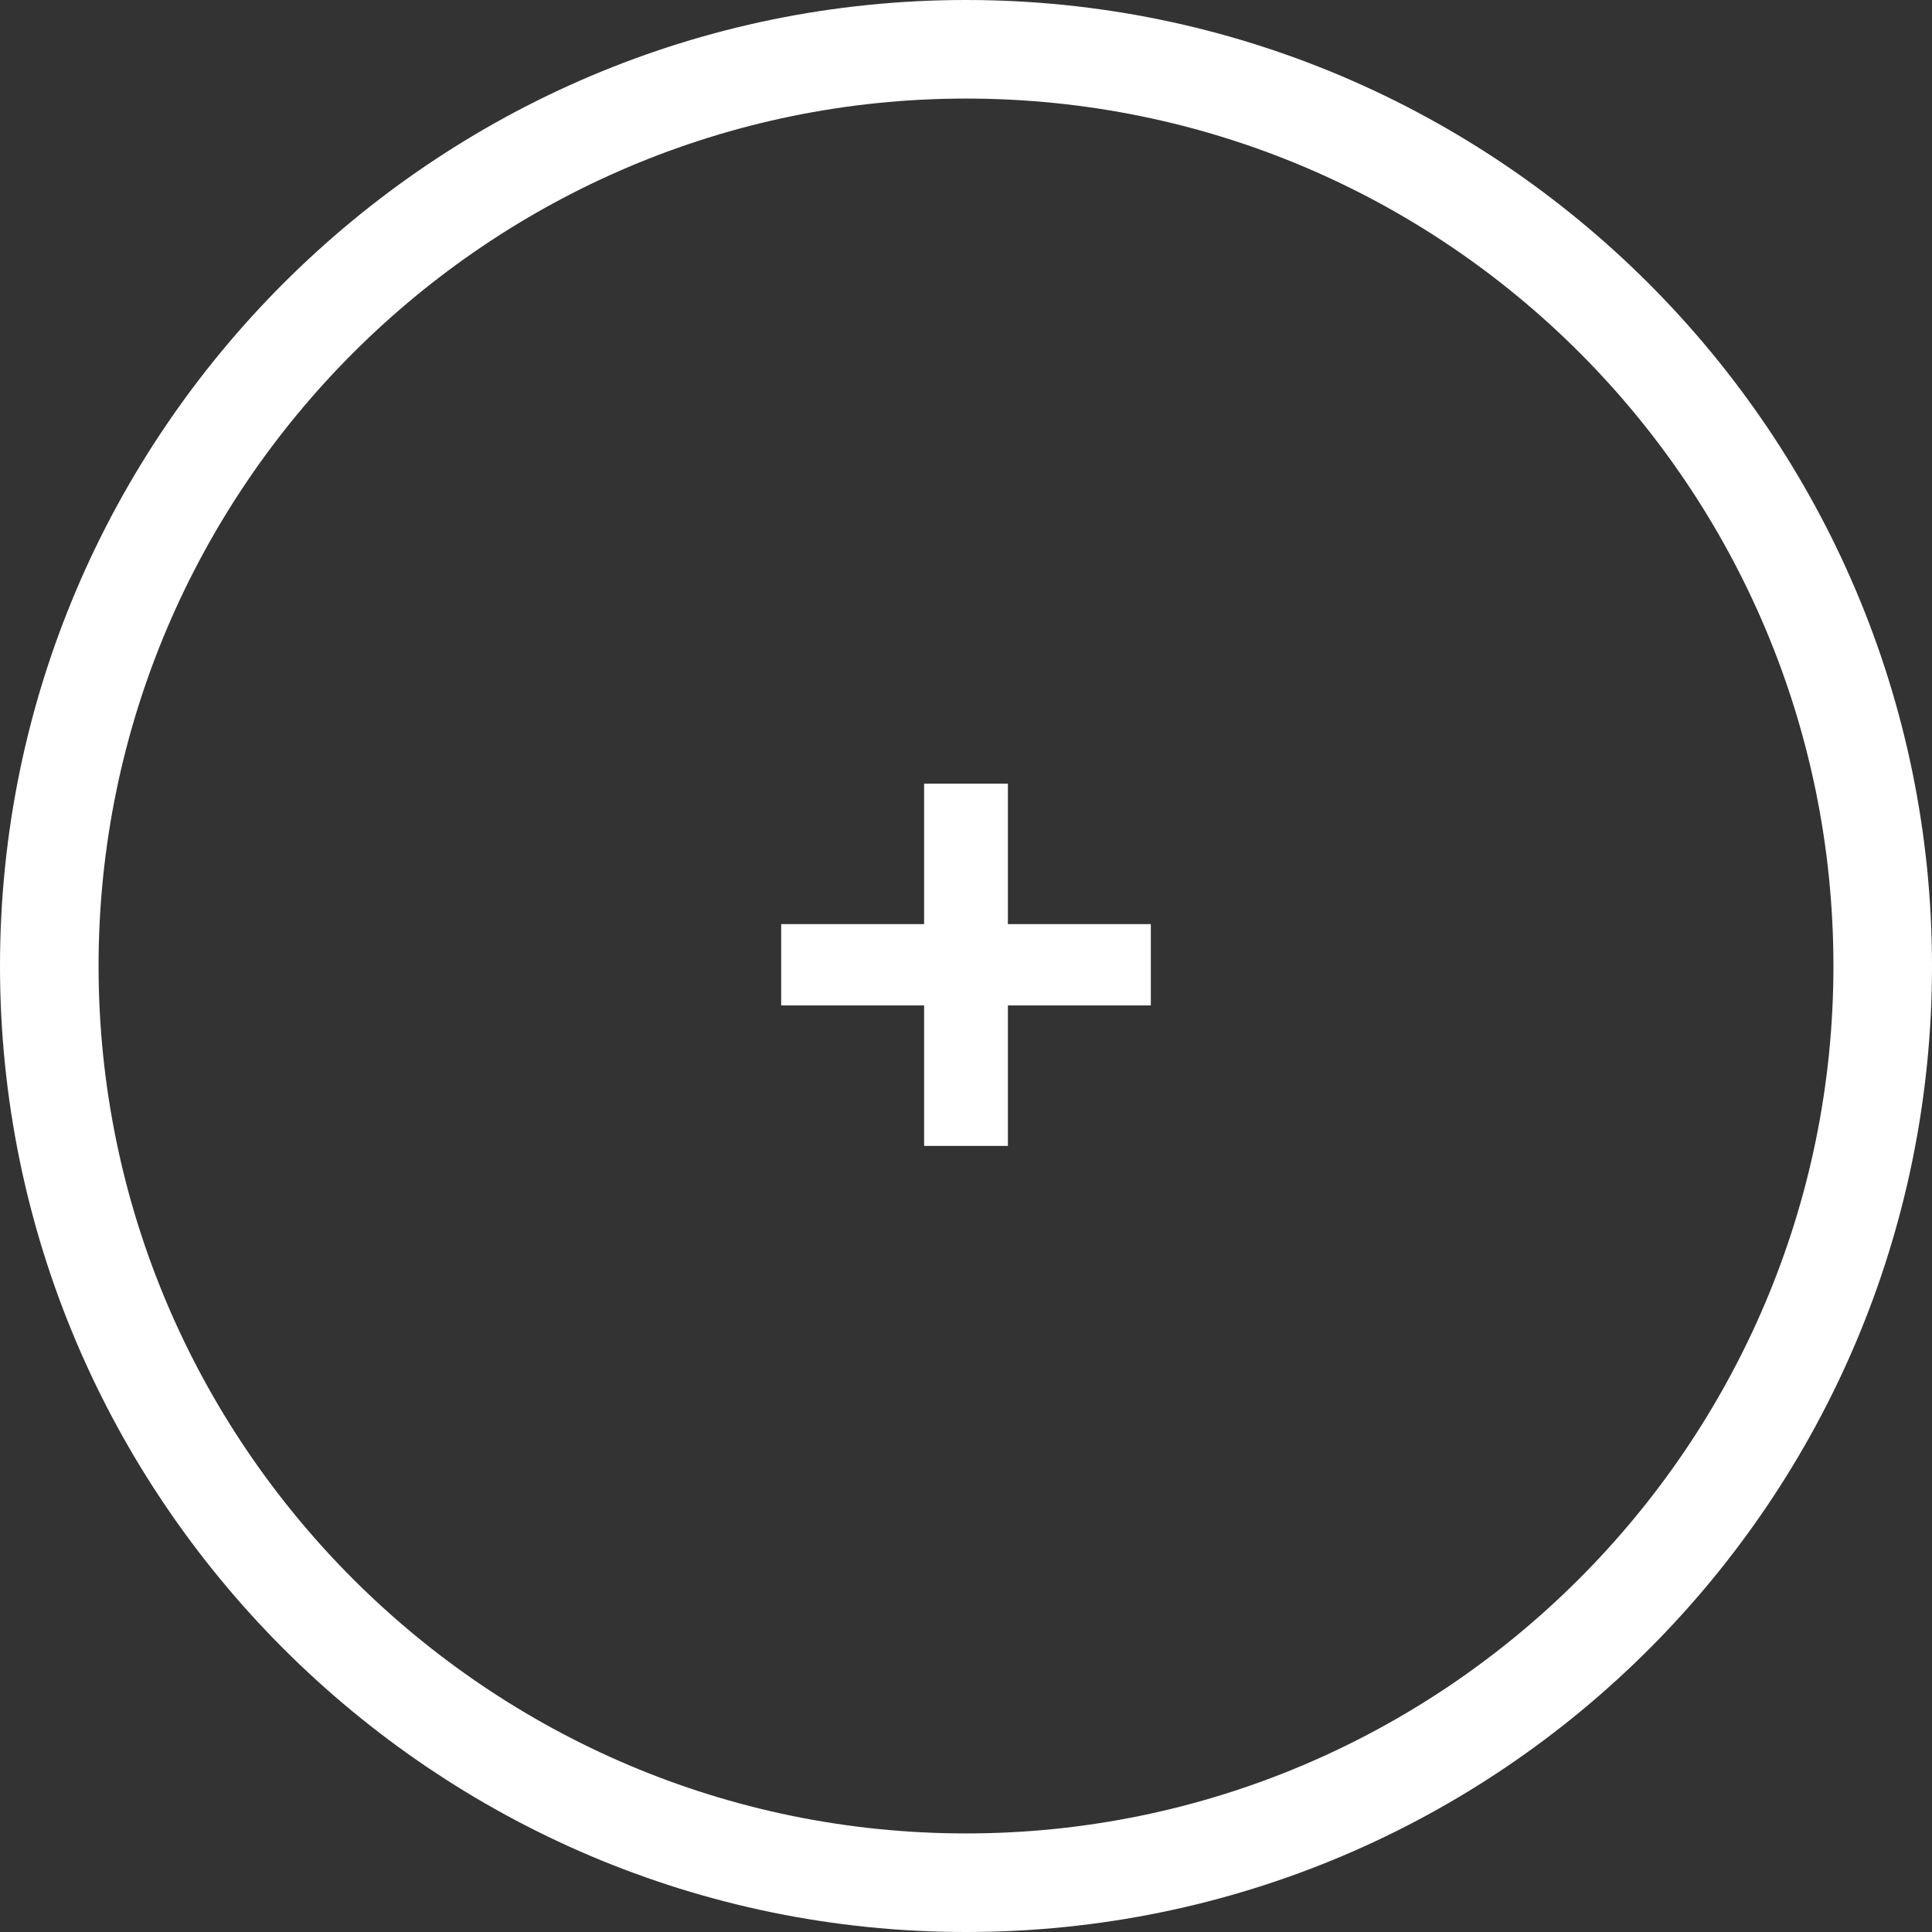
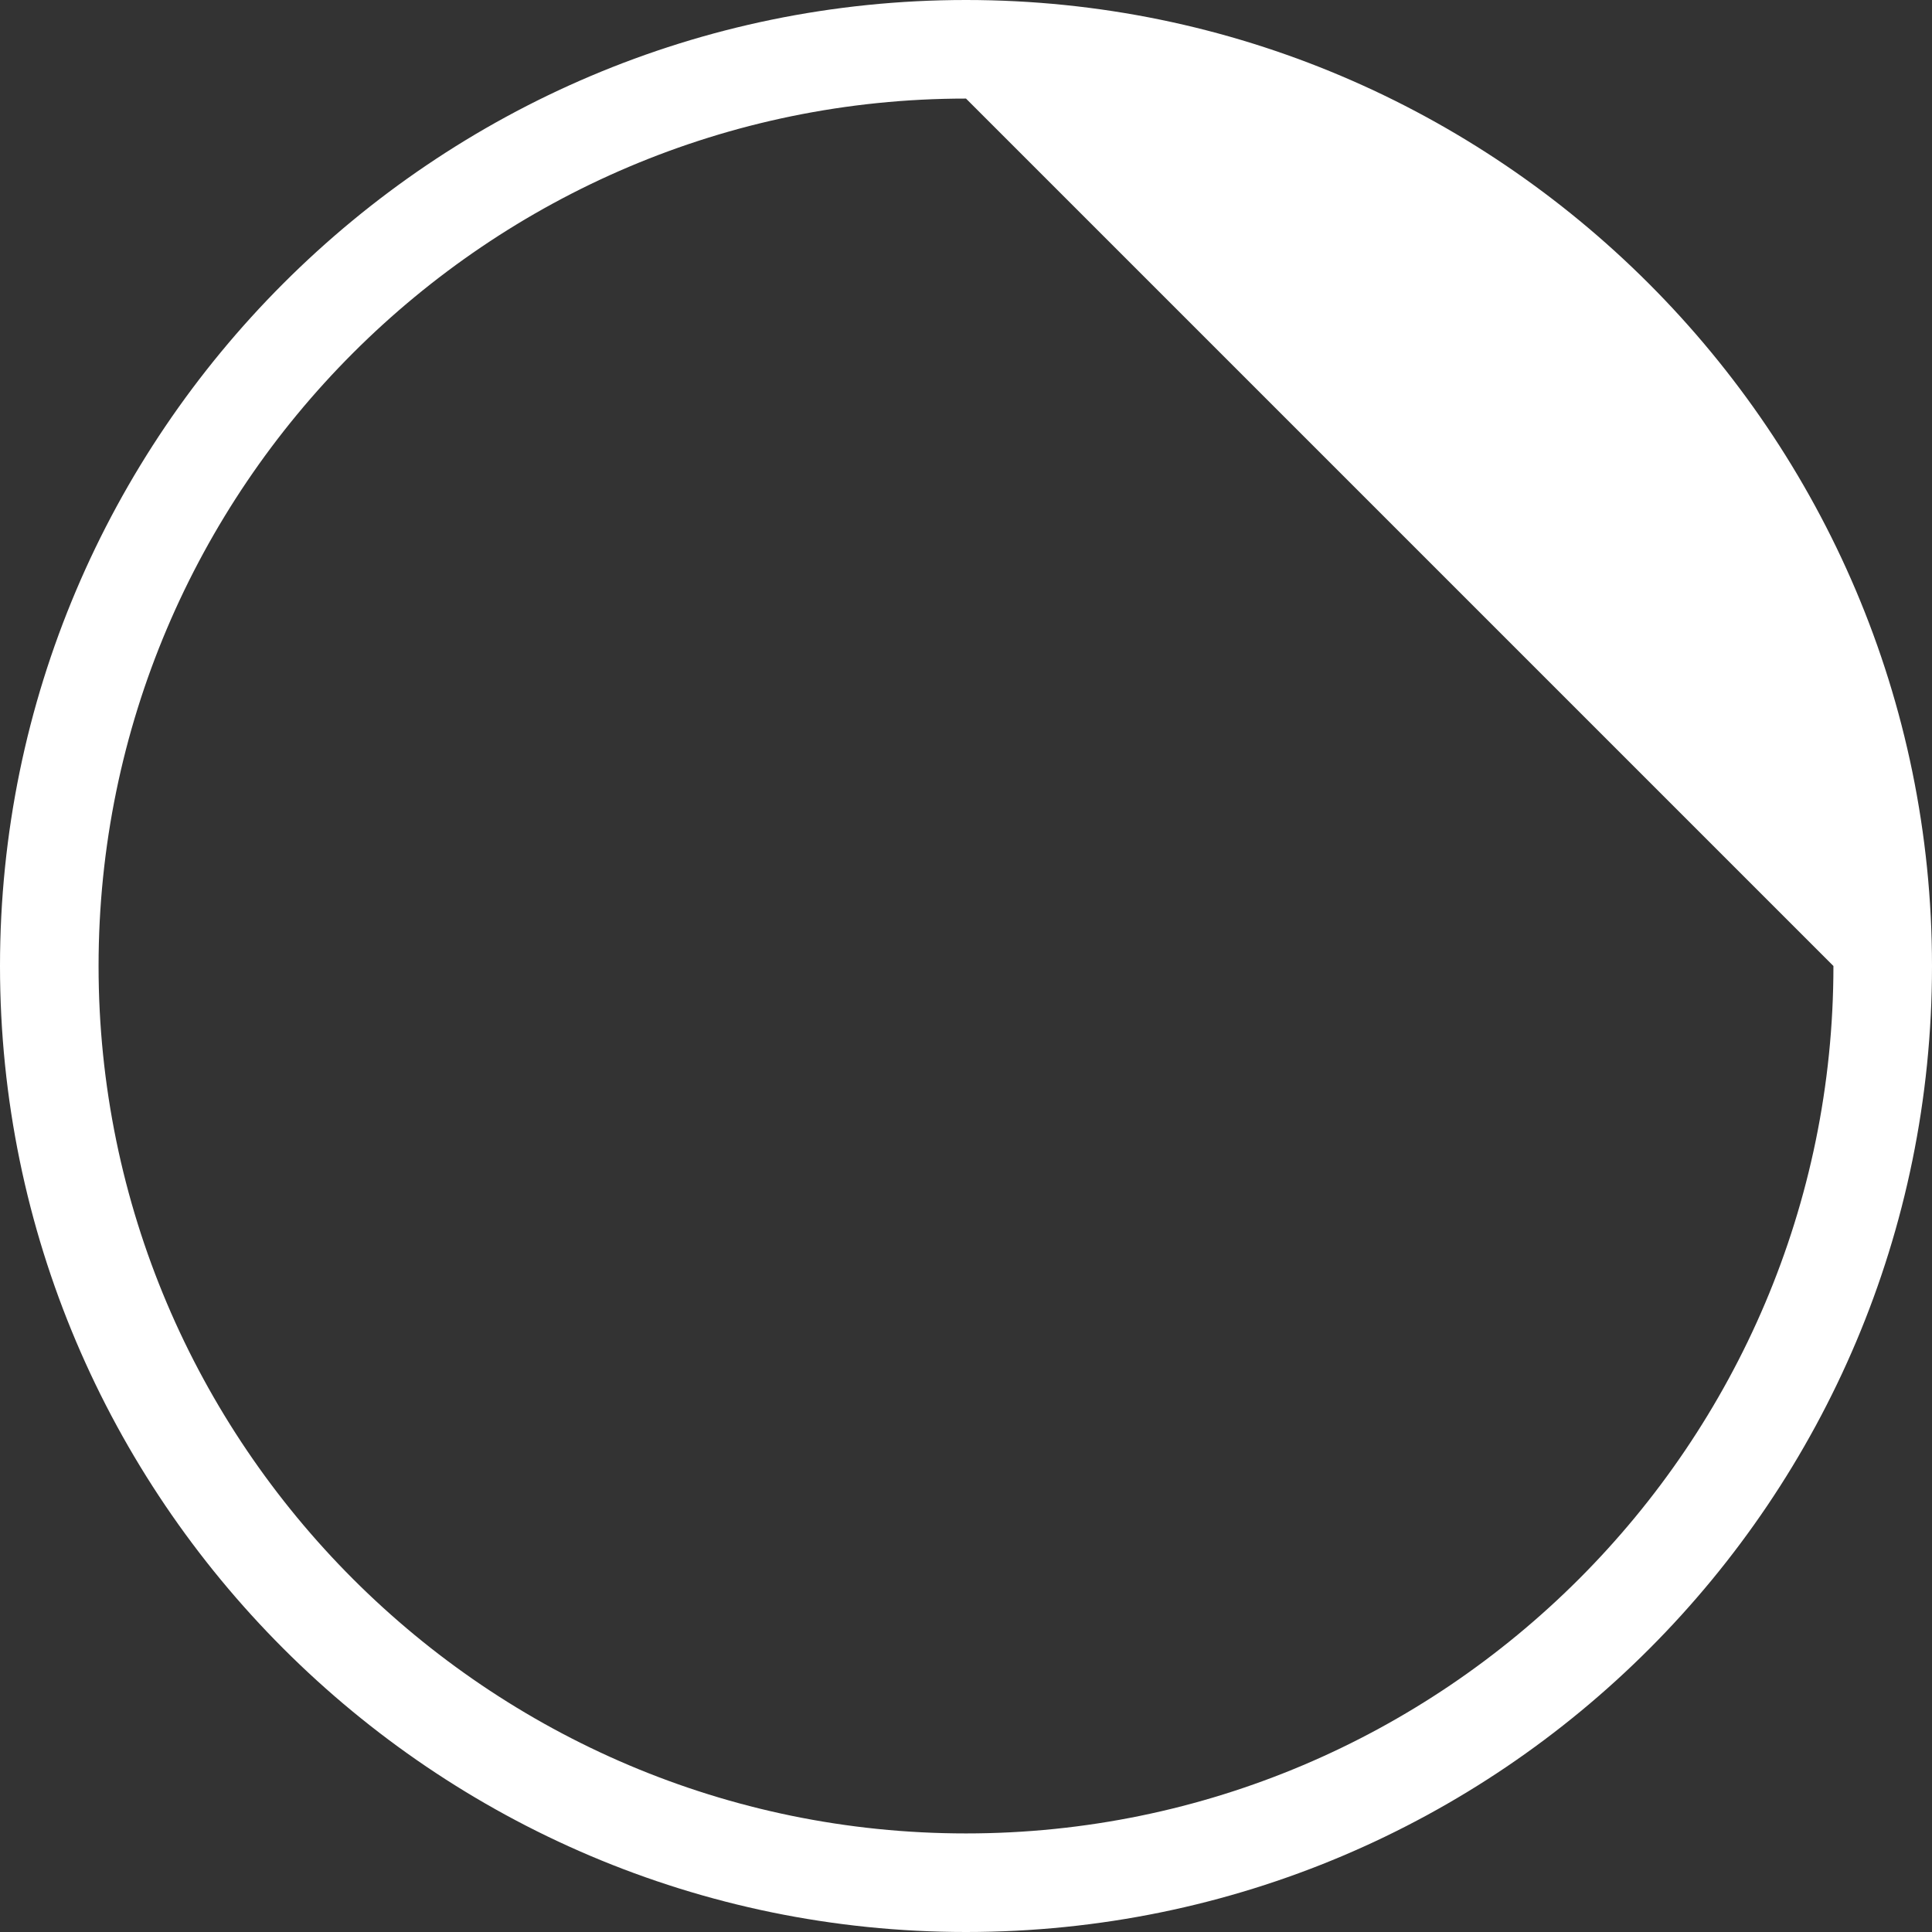
<svg xmlns="http://www.w3.org/2000/svg" version="1.1" id="Layer_1" x="0px" y="0px" viewBox="0 0 78.4 78.4" style="enable-background:new 0 0 78.4 78.4;" xml:space="preserve">
  <rect x="0" y="0" width="78.4" height="78.4" fill="#333333" stroke="none" />
  <style type="text/css">
	.st0{fill:#FFFFFF;}
</style>
-   <path class="st0" d="M39.2,78.4C17.6,78.4,0,60.8,0,39.2S17.6,0,39.2,0s39.2,17.6,39.2,39.2S60.9,78.4,39.2,78.4z M39.2,4  C19.8,4,4,19.8,4,39.2s15.8,35.2,35.2,35.2s35.2-15.8,35.2-35.2S58.7,4,39.2,4z" />
+   <path class="st0" d="M39.2,78.4C17.6,78.4,0,60.8,0,39.2S17.6,0,39.2,0s39.2,17.6,39.2,39.2S60.9,78.4,39.2,78.4z M39.2,4  C19.8,4,4,19.8,4,39.2s15.8,35.2,35.2,35.2s35.2-15.8,35.2-35.2z" />
  <g>
-     <path class="st0" d="M37.5,31.8h3.4v5.7h5.8v3.3h-5.8v5.7h-3.4v-5.7h-5.8v-3.3h5.8V31.8z" />
-   </g>
+     </g>
</svg>